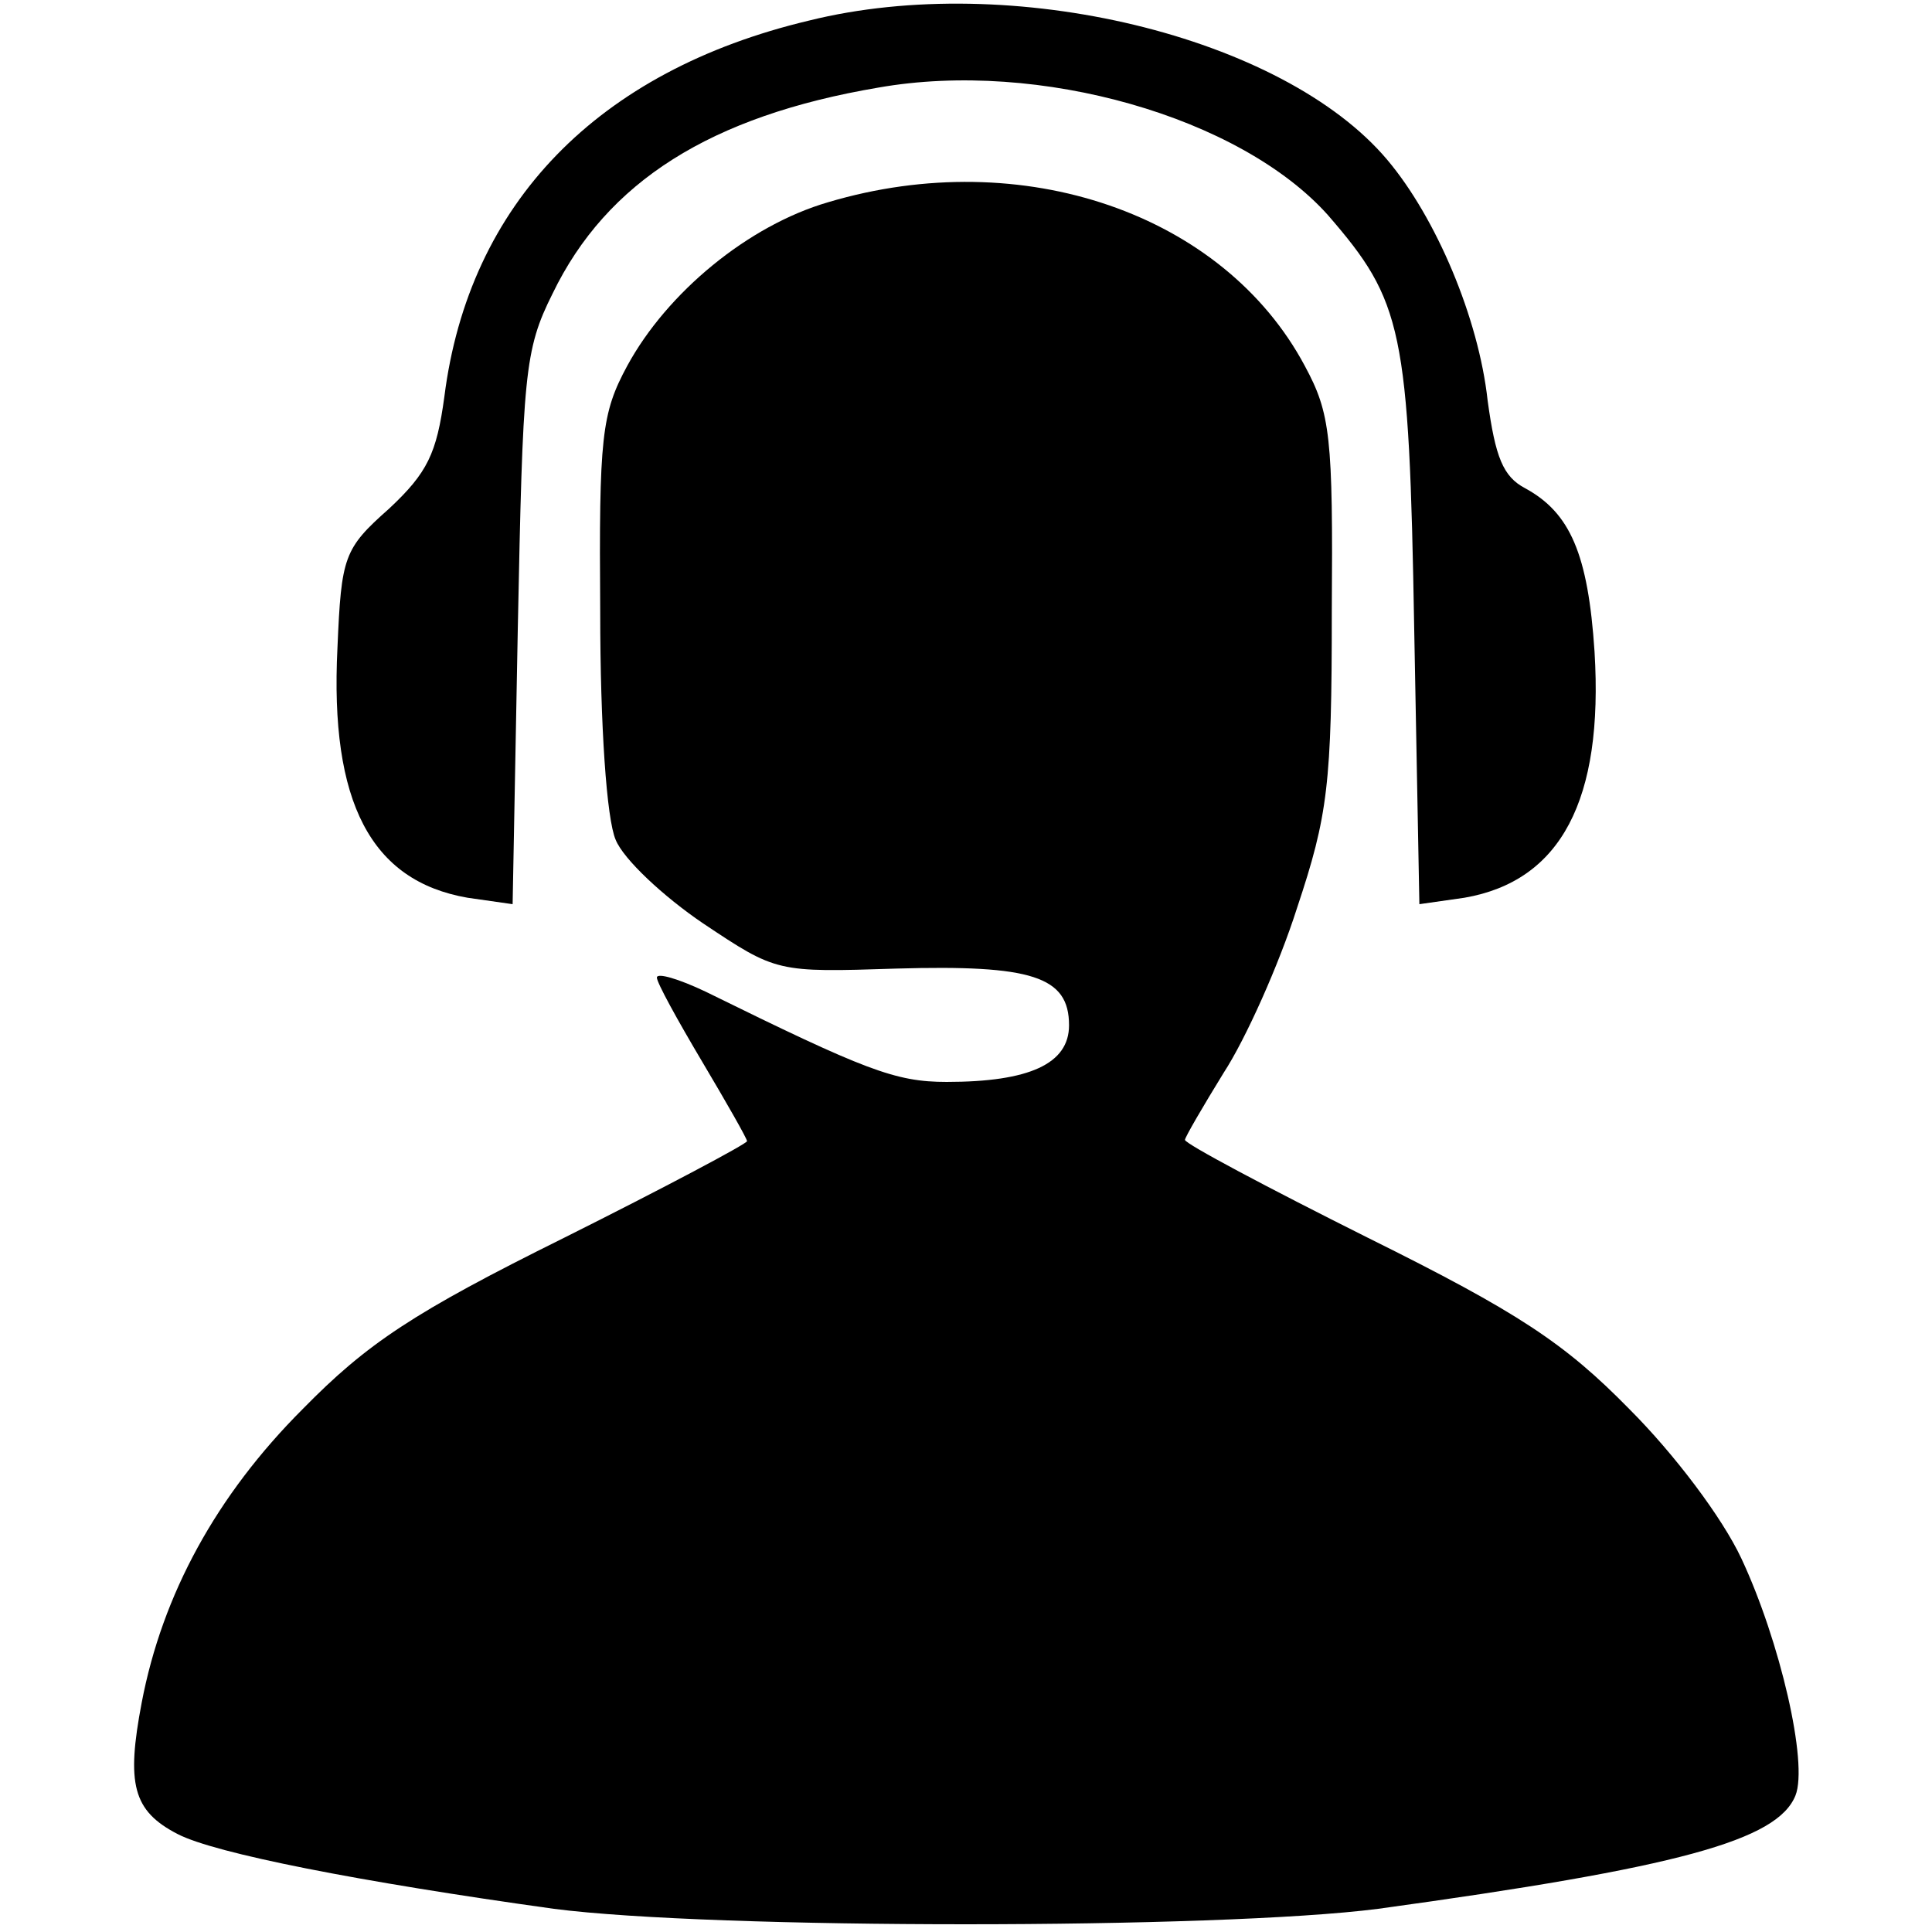
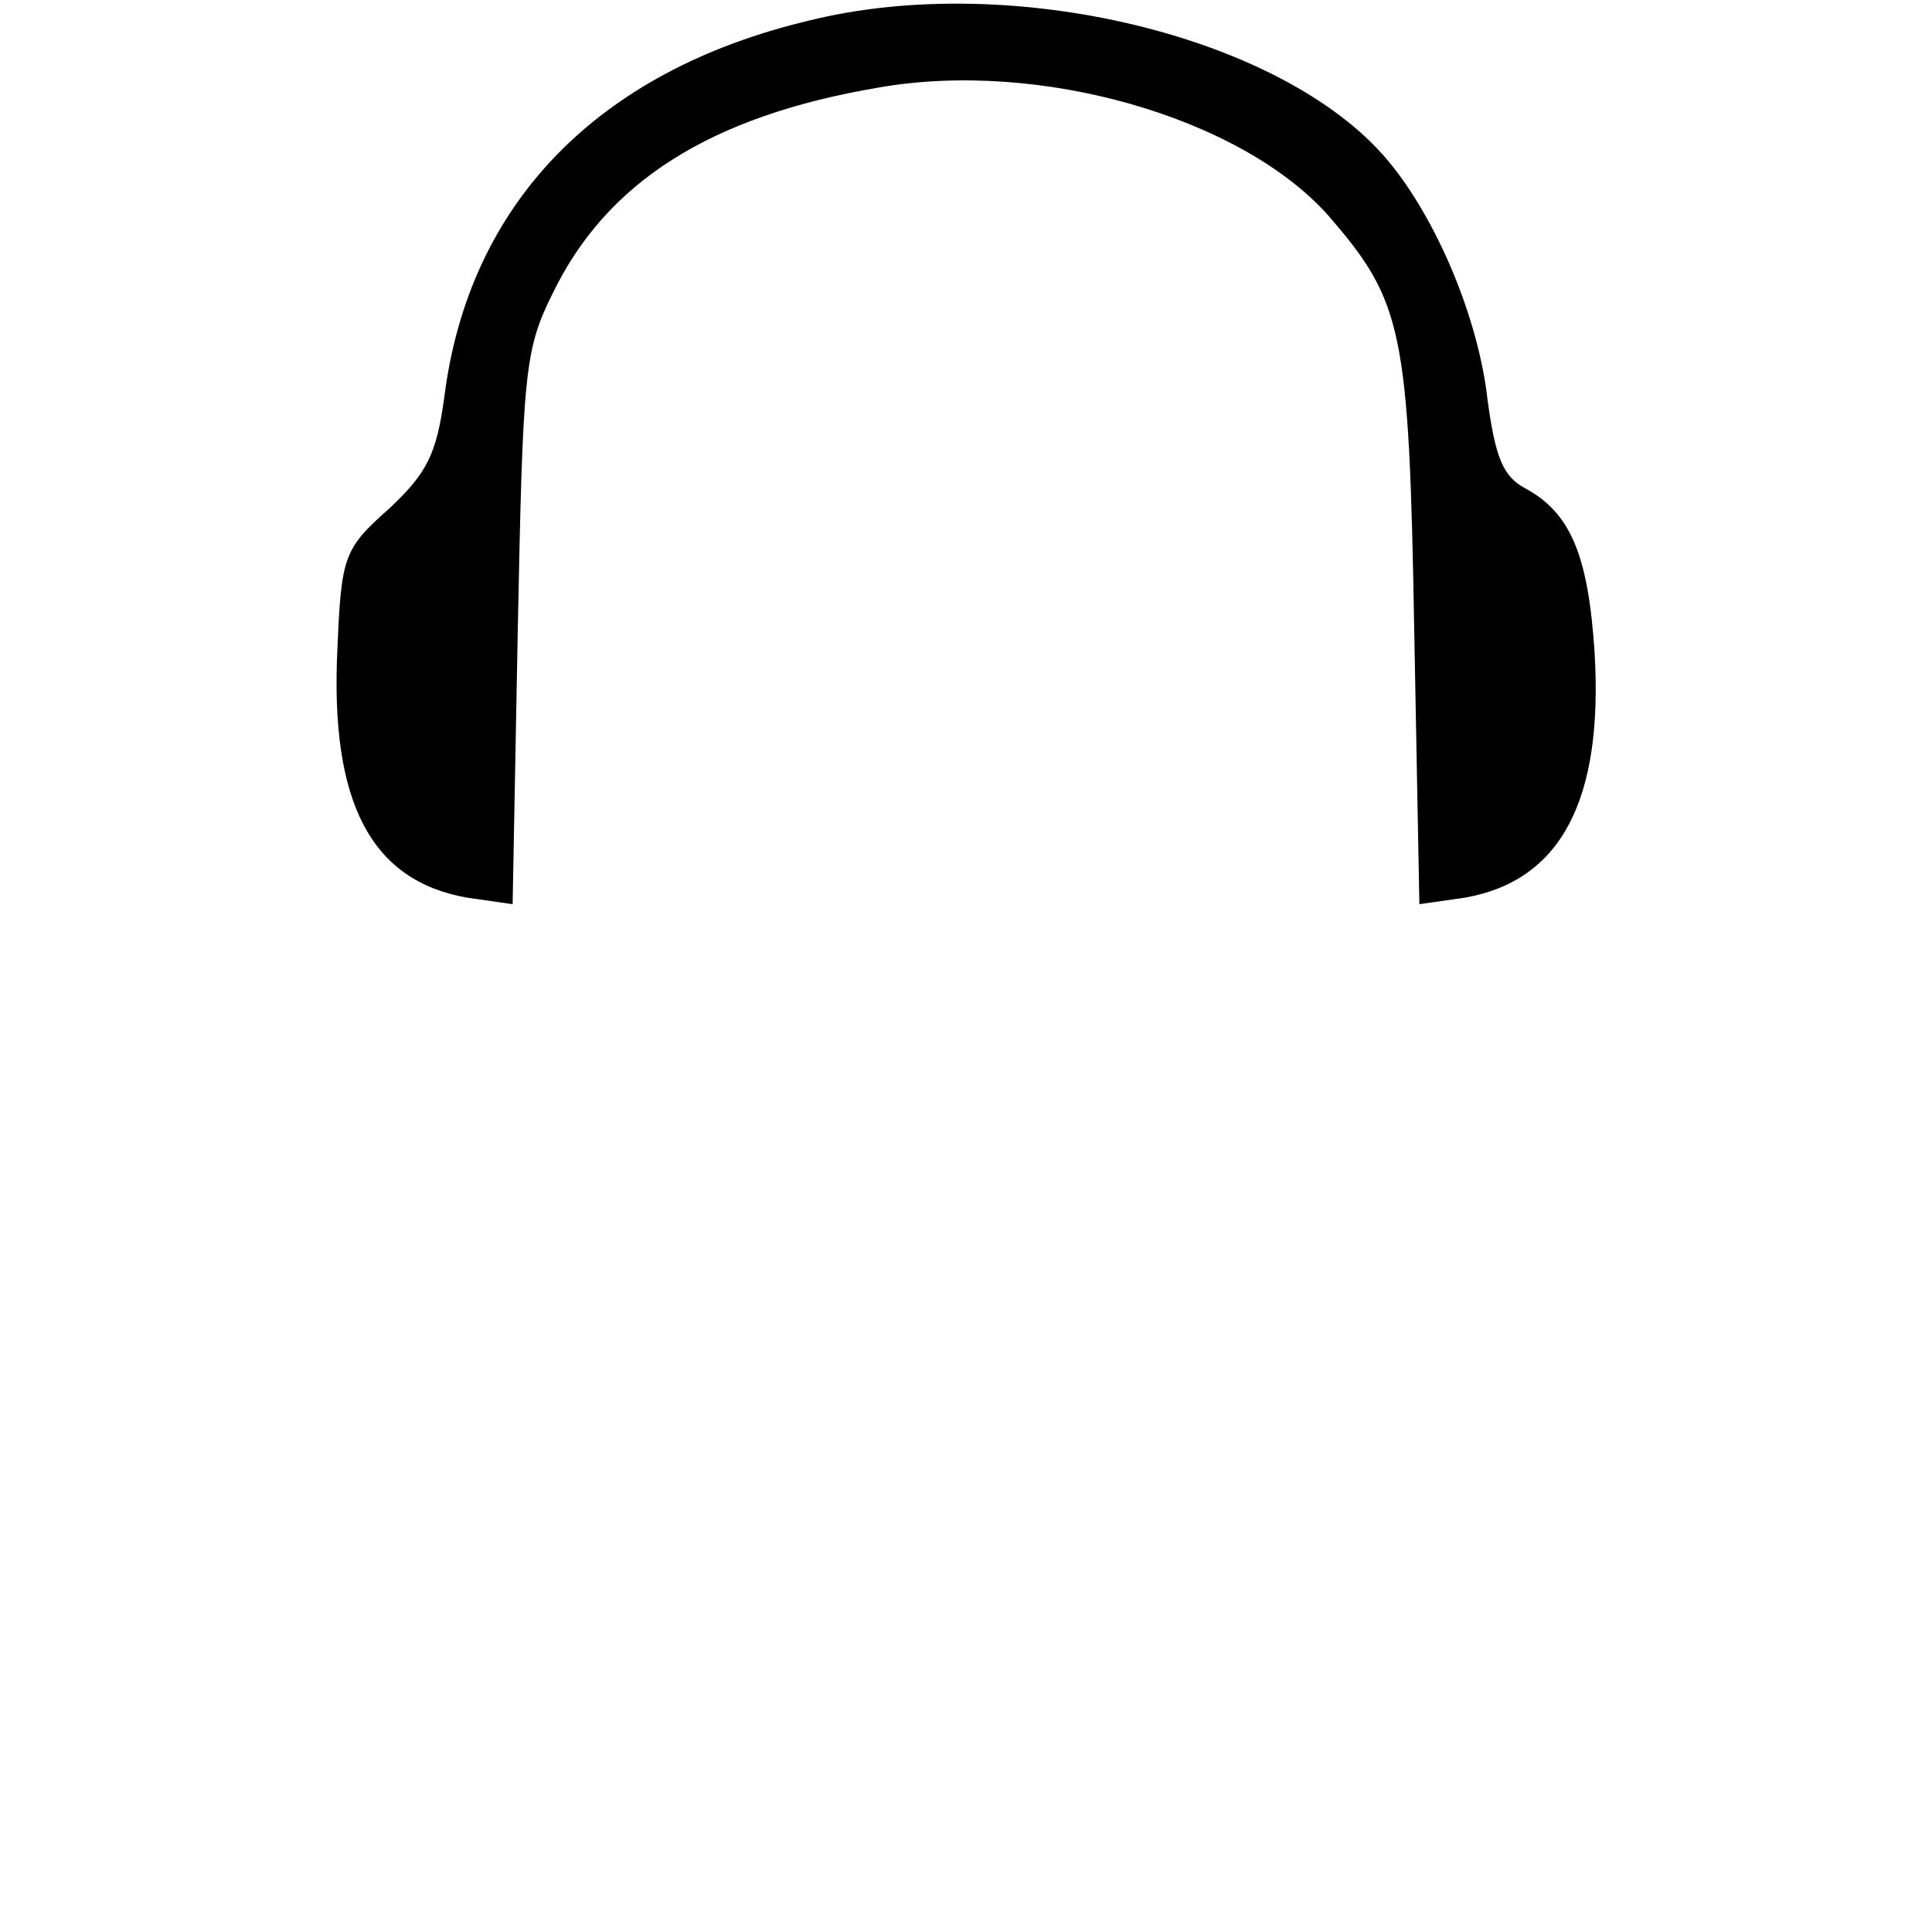
<svg xmlns="http://www.w3.org/2000/svg" version="1.0" width="150pt" height="150pt" viewBox="0 0 150 150" preserveAspectRatio="xMidYMid meet">
  <g transform="translate(0,150) scale(0.1,-0.1)" fill="#000000" stroke="none">
    <path d="M628 1484 c-164 -39 -264 -142 -283 -292 -6 -44 -13 -59 -43 -87 -35 -31 -37 -37 -40 -108 -6 -120 26 -181 101 -194 l35 -5 4 213 c4 199 5 217 27 261 42 87 123 138 253 160 125 22 281 -23 349 -99 58 -67 63 -88 67 -322 l4 -213 35 5 c75 13 108 76 101 191 -5 76 -19 108 -54 127 -17 9 -23 24 -29 68 -7 64 -40 142 -78 187 -81 96 -292 147 -449 108z" />
-     <path d="M643 1343 c-62 -18 -125 -70 -156 -127 -20 -37 -22 -55 -21 -191 0 -89 5 -161 12 -177 6 -15 37 -44 68 -65 57 -38 57 -38 150 -35 105 3 134 -6 134 -44 0 -30 -31 -44 -95 -44 -40 0 -63 9 -187 70 -21 10 -38 15 -38 11 0 -4 16 -33 35 -65 19 -32 35 -60 35 -62 0 -2 -64 -36 -142 -75 -117 -58 -153 -82 -203 -133 -67 -67 -109 -144 -125 -228 -12 -63 -7 -84 28 -102 29 -15 141 -37 292 -58 123 -16 516 -16 640 0 233 32 310 53 324 88 10 25 -12 120 -42 184 -15 32 -52 81 -87 116 -50 51 -86 75 -203 133 -78 39 -142 73 -142 76 0 2 14 26 30 52 17 26 43 84 57 128 24 72 27 96 27 230 1 136 -1 154 -21 191 -63 118 -219 172 -370 127z" />
  </g>
</svg>